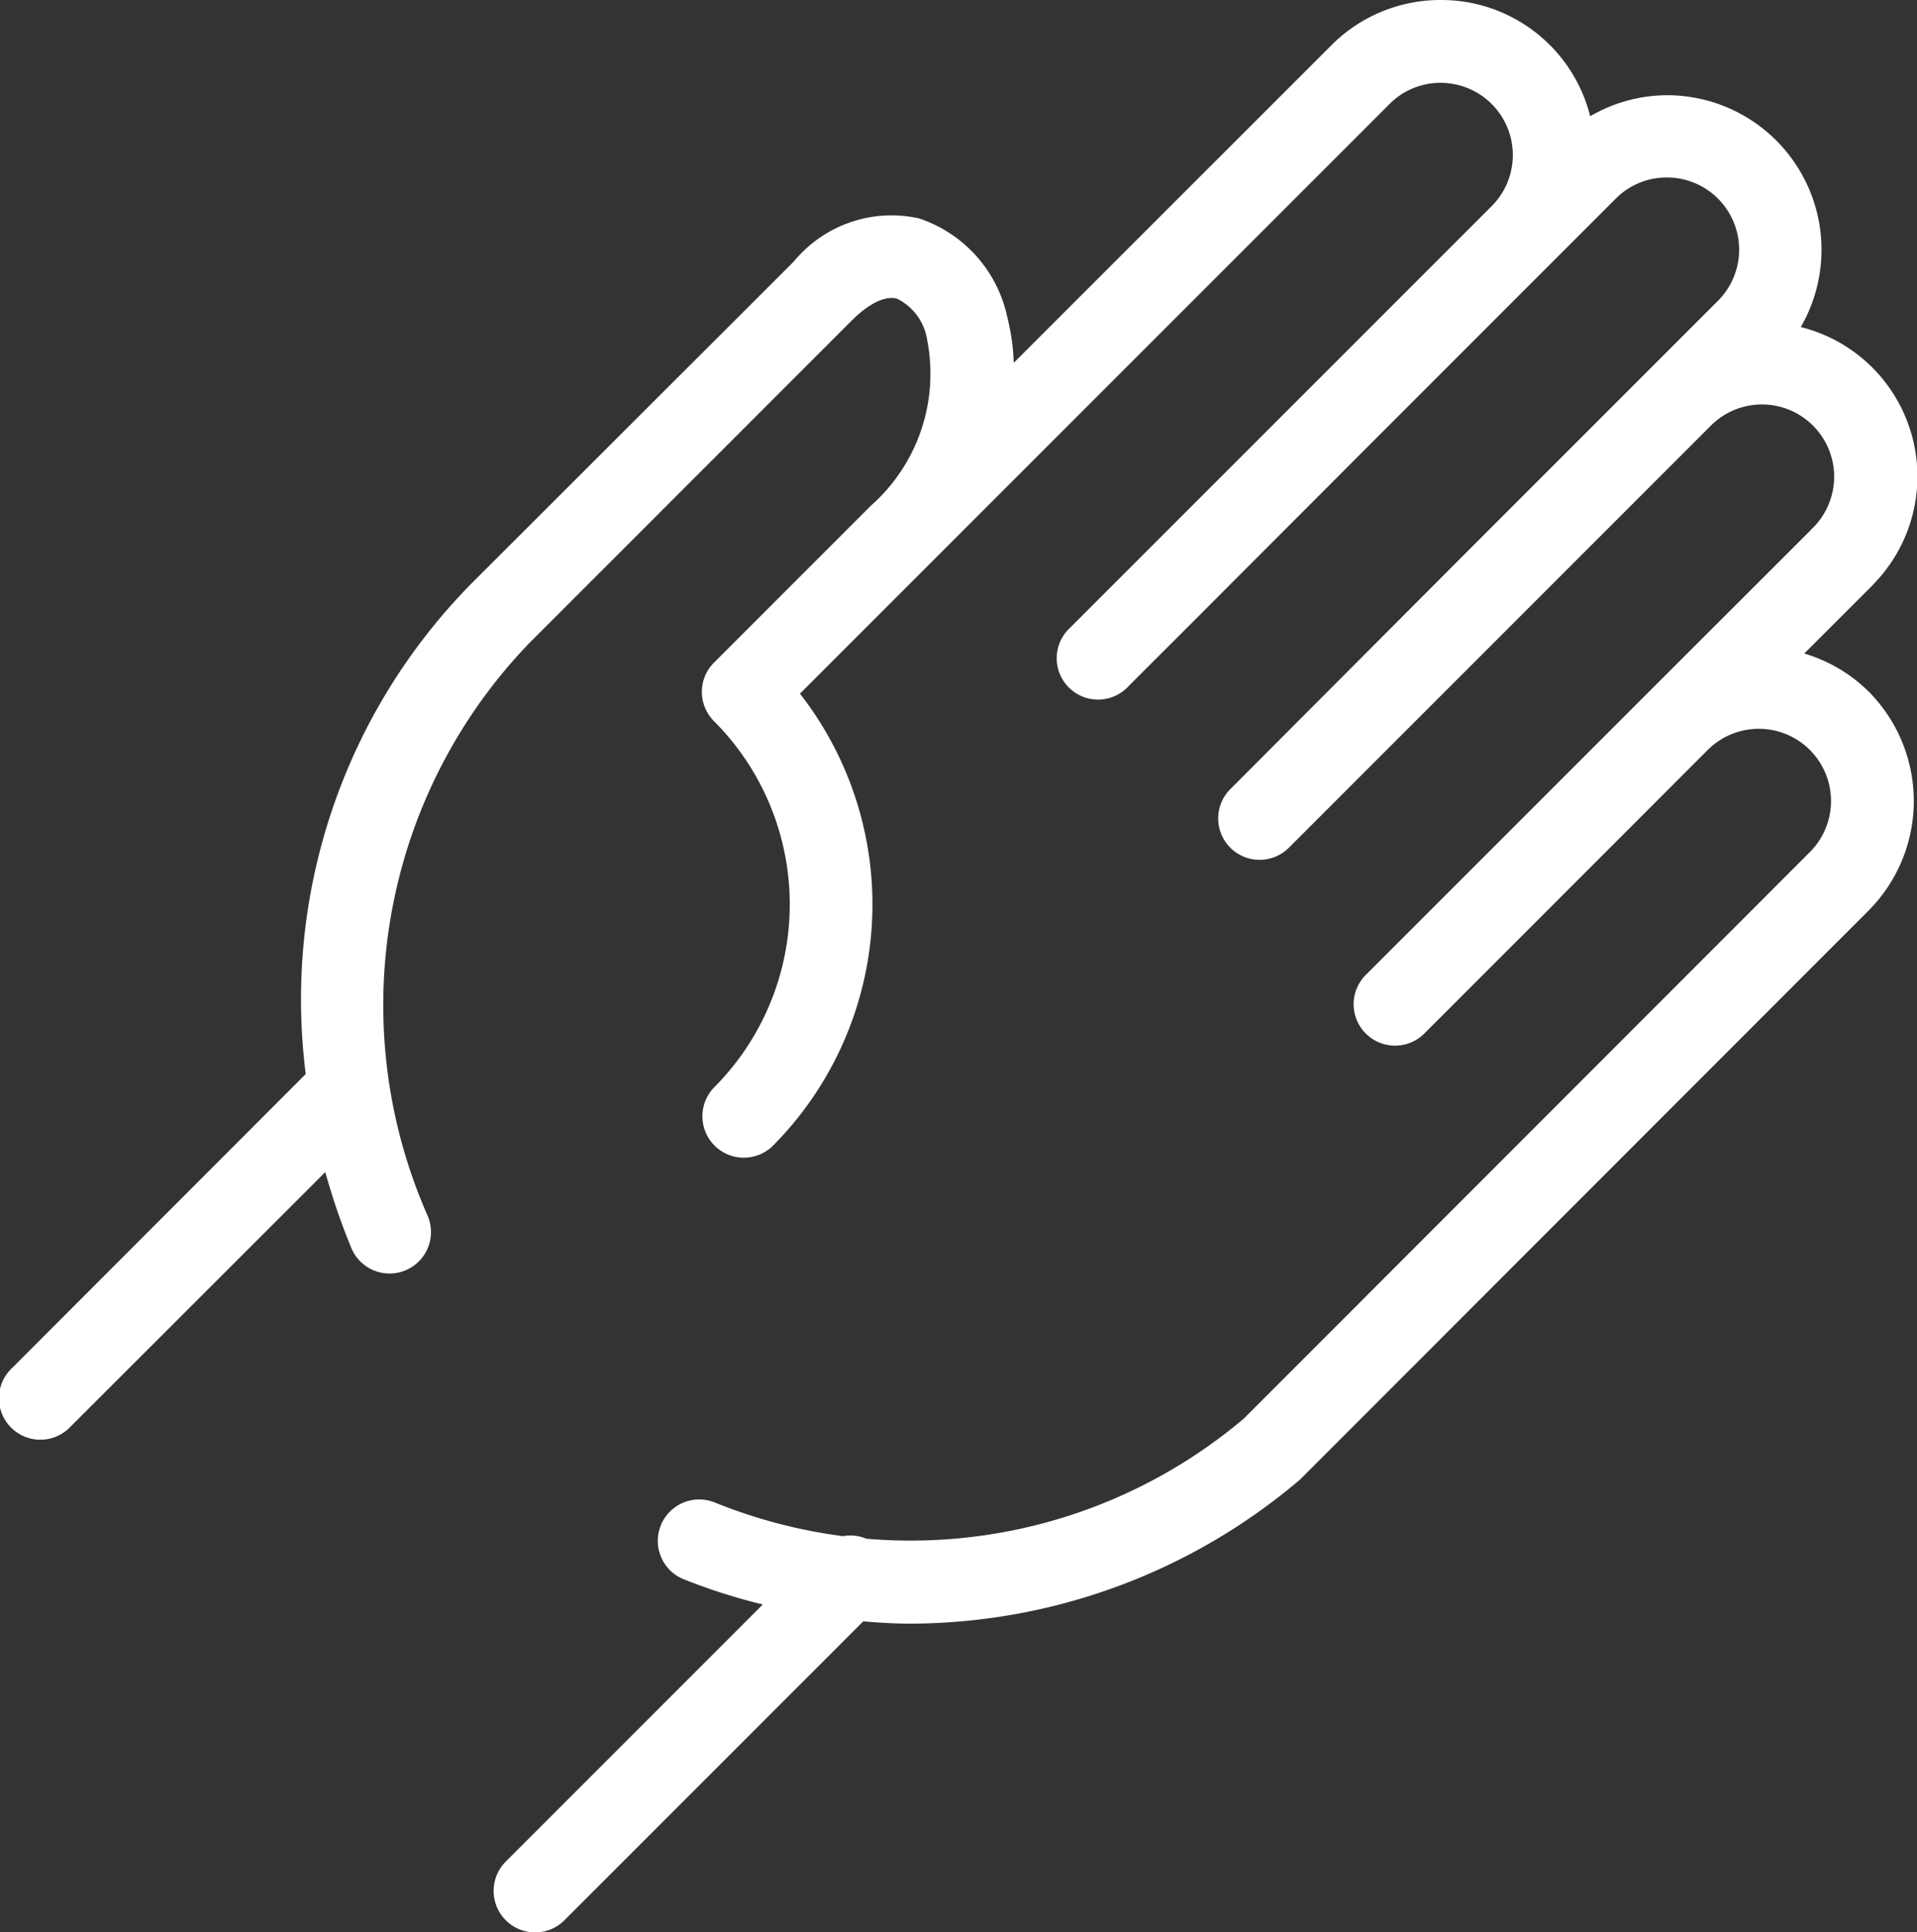
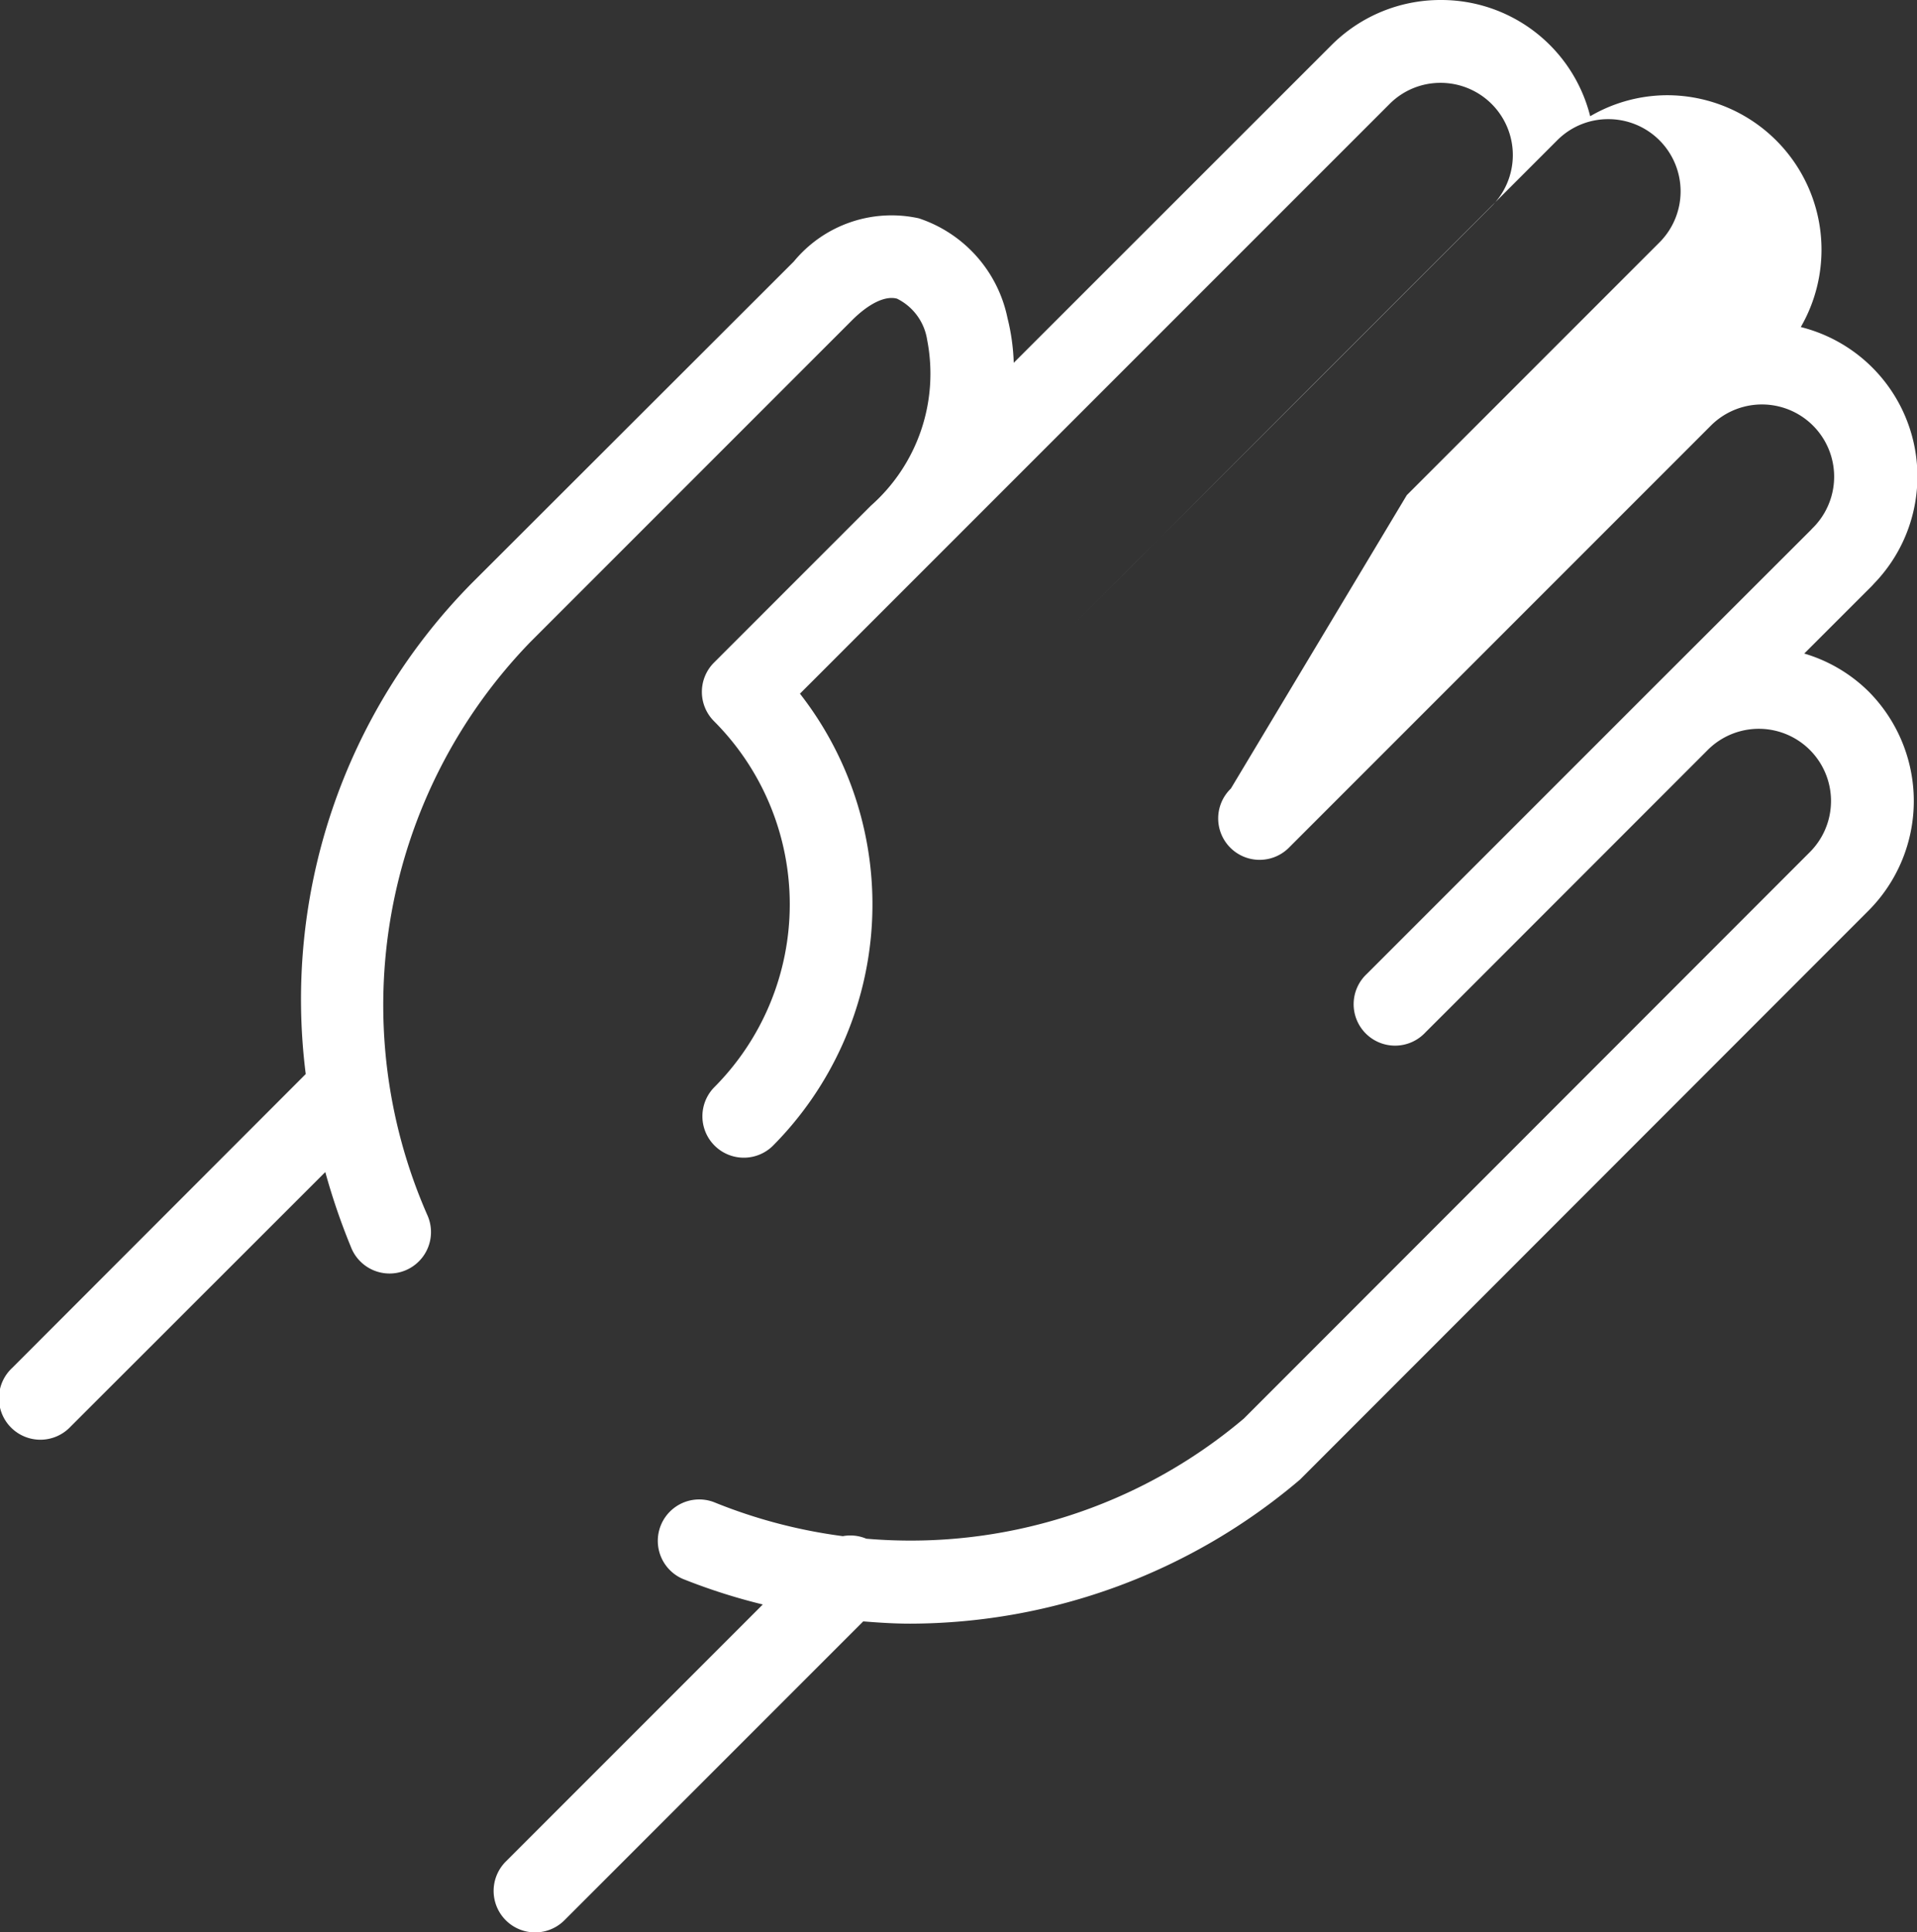
<svg xmlns="http://www.w3.org/2000/svg" width="35.5" height="35.776" viewBox="0 0 35.5 35.776">
  <rect x="0" y="0" width="35.5" height="35.776" fill="#333333" stroke="none" />
-   <path id="Path_50" data-name="Path 50" d="M38.759,17.1l1.249-1.248c.016-.016.03-.032.045-.049a2.851,2.851,0,0,0-1.358-4.748,2.861,2.861,0,0,0-2.48-4.292h0a2.838,2.838,0,0,0-1.42.389A2.843,2.843,0,0,0,32.026,5h0A2.851,2.851,0,0,0,30,5.84L24.12,11.717a3.928,3.928,0,0,0-.116-.83,2.467,2.467,0,0,0-1.642-1.845,2.346,2.346,0,0,0-2.315.8L14.081,15.8a10.964,10.964,0,0,0-3.072,9.085L5.572,30.327a.767.767,0,1,0,1.084,1.084L11.371,26.7a12.063,12.063,0,0,0,.473,1.383.767.767,0,1,0,1.416-.588,9.66,9.66,0,0,1,1.9-10.6l5.965-5.965c.313-.312.617-.46.834-.4a1.022,1.022,0,0,1,.557.76,3.26,3.26,0,0,1-1.041,3.072l-2.906,2.906a.767.767,0,0,0,0,1.084,4.8,4.8,0,0,1,0,6.783.767.767,0,0,0,1.084,1.085,6.339,6.339,0,0,0,.508-8.377L31.08,6.925a1.327,1.327,0,0,1,.945-.391h0a1.337,1.337,0,0,1,.948,2.28l-3.3,3.3L25.166,16.62A.766.766,0,1,0,26.25,17.7l1.213-1.212h0l3.295-3.3,3.3-3.3,0,0,1.211-1.211a1.328,1.328,0,0,1,.946-.391h0a1.337,1.337,0,0,1,.946,2.283l-4.678,4.678L28.141,19.6a.767.767,0,1,0,1.085,1.084l.606-.606h0l3.733-3.733,3.465-3.465a1.337,1.337,0,1,1,1.891,1.891c-.014.013-.027.028-.04.042L35.89,17.8l-5.231,5.231a.767.767,0,1,0,1.084,1.084l.458-.457,0,0,4.771-4.773a1.337,1.337,0,0,1,1.891,1.891L28.381,31.264a9.561,9.561,0,0,1-6.992,2.224.759.759,0,0,0-.434-.047,9.644,9.644,0,0,1-2.388-.63.767.767,0,0,0-.579,1.42,11.015,11.015,0,0,0,1.485.475l-4.76,4.76A.767.767,0,0,0,15.8,40.552l5.533-5.533c.288.023.575.042.863.042a11.177,11.177,0,0,0,7.226-2.668L39.949,21.86a2.875,2.875,0,0,0,0-4.059A2.838,2.838,0,0,0,38.759,17.1Z" transform="translate(-5.347 -5)" fill="#fff" />
+   <path id="Path_50" data-name="Path 50" d="M38.759,17.1l1.249-1.248c.016-.016.03-.032.045-.049a2.851,2.851,0,0,0-1.358-4.748,2.861,2.861,0,0,0-2.48-4.292h0a2.838,2.838,0,0,0-1.42.389A2.843,2.843,0,0,0,32.026,5h0A2.851,2.851,0,0,0,30,5.84L24.12,11.717a3.928,3.928,0,0,0-.116-.83,2.467,2.467,0,0,0-1.642-1.845,2.346,2.346,0,0,0-2.315.8L14.081,15.8a10.964,10.964,0,0,0-3.072,9.085L5.572,30.327a.767.767,0,1,0,1.084,1.084L11.371,26.7a12.063,12.063,0,0,0,.473,1.383.767.767,0,1,0,1.416-.588,9.66,9.66,0,0,1,1.9-10.6l5.965-5.965c.313-.312.617-.46.834-.4a1.022,1.022,0,0,1,.557.76,3.26,3.26,0,0,1-1.041,3.072l-2.906,2.906a.767.767,0,0,0,0,1.084,4.8,4.8,0,0,1,0,6.783.767.767,0,0,0,1.084,1.085,6.339,6.339,0,0,0,.508-8.377L31.08,6.925a1.327,1.327,0,0,1,.945-.391h0a1.337,1.337,0,0,1,.948,2.28l-3.3,3.3L25.166,16.62l1.213-1.212h0l3.295-3.3,3.3-3.3,0,0,1.211-1.211a1.328,1.328,0,0,1,.946-.391h0a1.337,1.337,0,0,1,.946,2.283l-4.678,4.678L28.141,19.6a.767.767,0,1,0,1.085,1.084l.606-.606h0l3.733-3.733,3.465-3.465a1.337,1.337,0,1,1,1.891,1.891c-.014.013-.027.028-.04.042L35.89,17.8l-5.231,5.231a.767.767,0,1,0,1.084,1.084l.458-.457,0,0,4.771-4.773a1.337,1.337,0,0,1,1.891,1.891L28.381,31.264a9.561,9.561,0,0,1-6.992,2.224.759.759,0,0,0-.434-.047,9.644,9.644,0,0,1-2.388-.63.767.767,0,0,0-.579,1.42,11.015,11.015,0,0,0,1.485.475l-4.76,4.76A.767.767,0,0,0,15.8,40.552l5.533-5.533c.288.023.575.042.863.042a11.177,11.177,0,0,0,7.226-2.668L39.949,21.86a2.875,2.875,0,0,0,0-4.059A2.838,2.838,0,0,0,38.759,17.1Z" transform="translate(-5.347 -5)" fill="#fff" />
</svg>